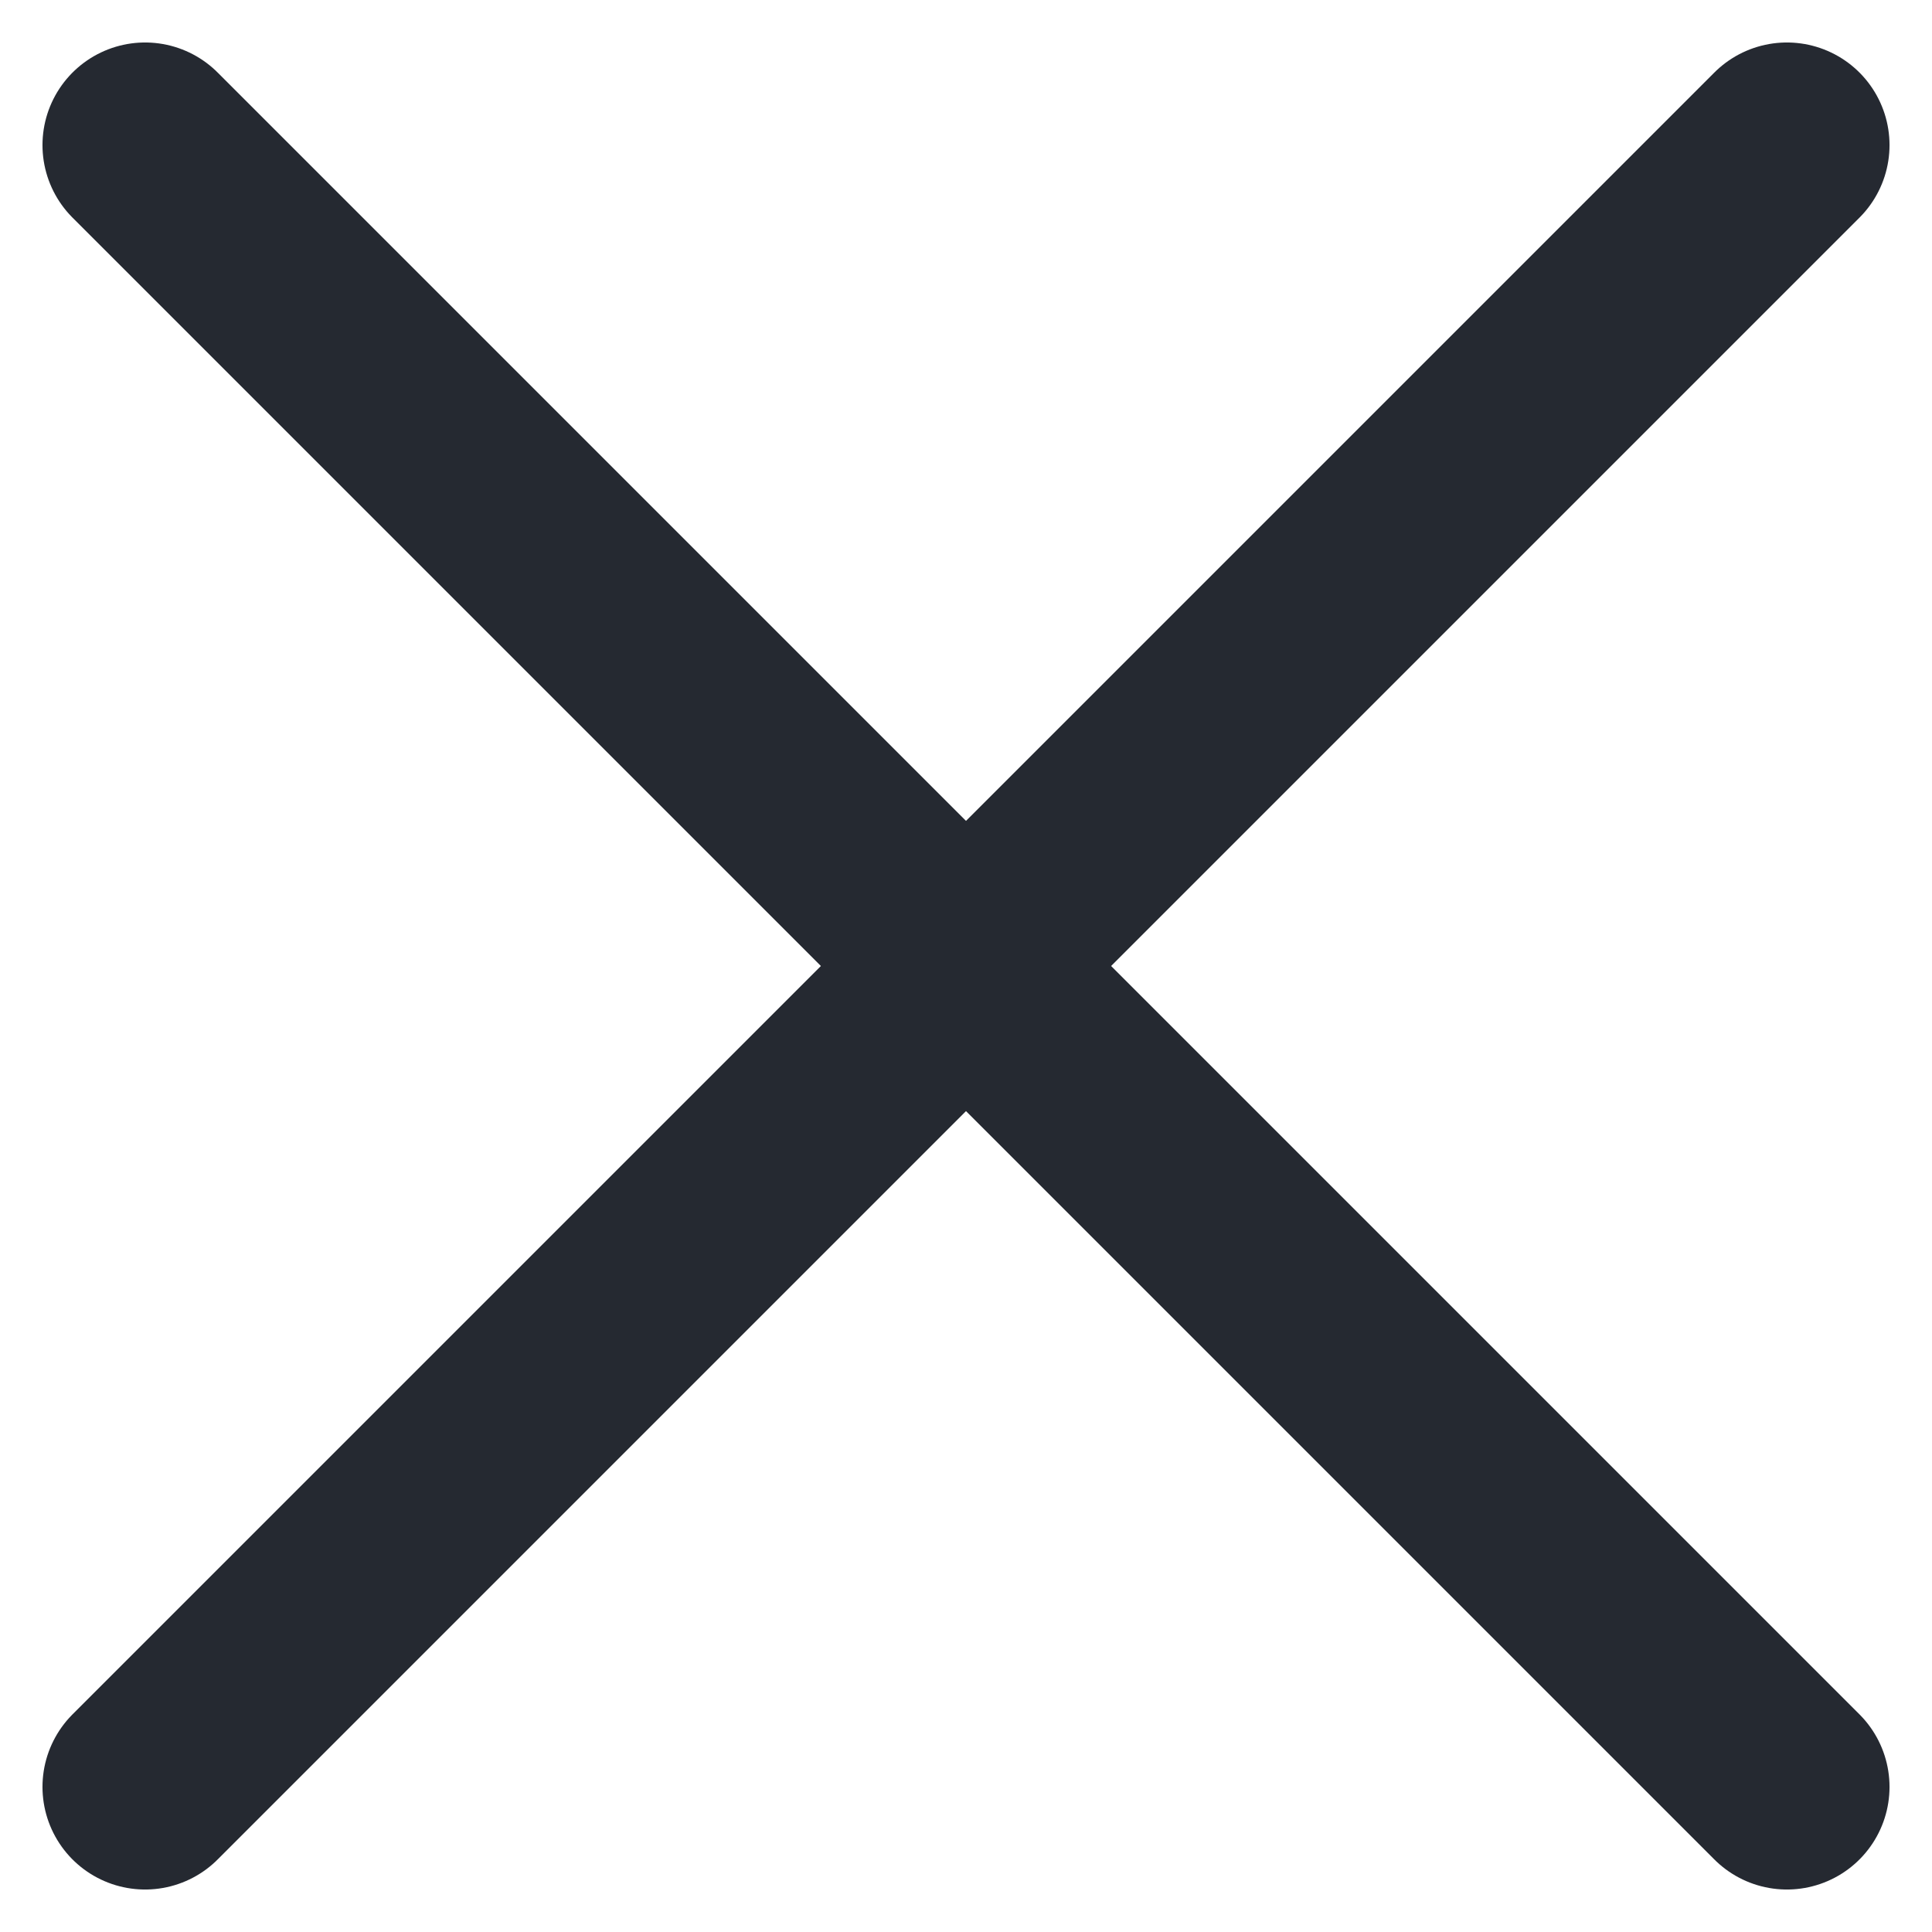
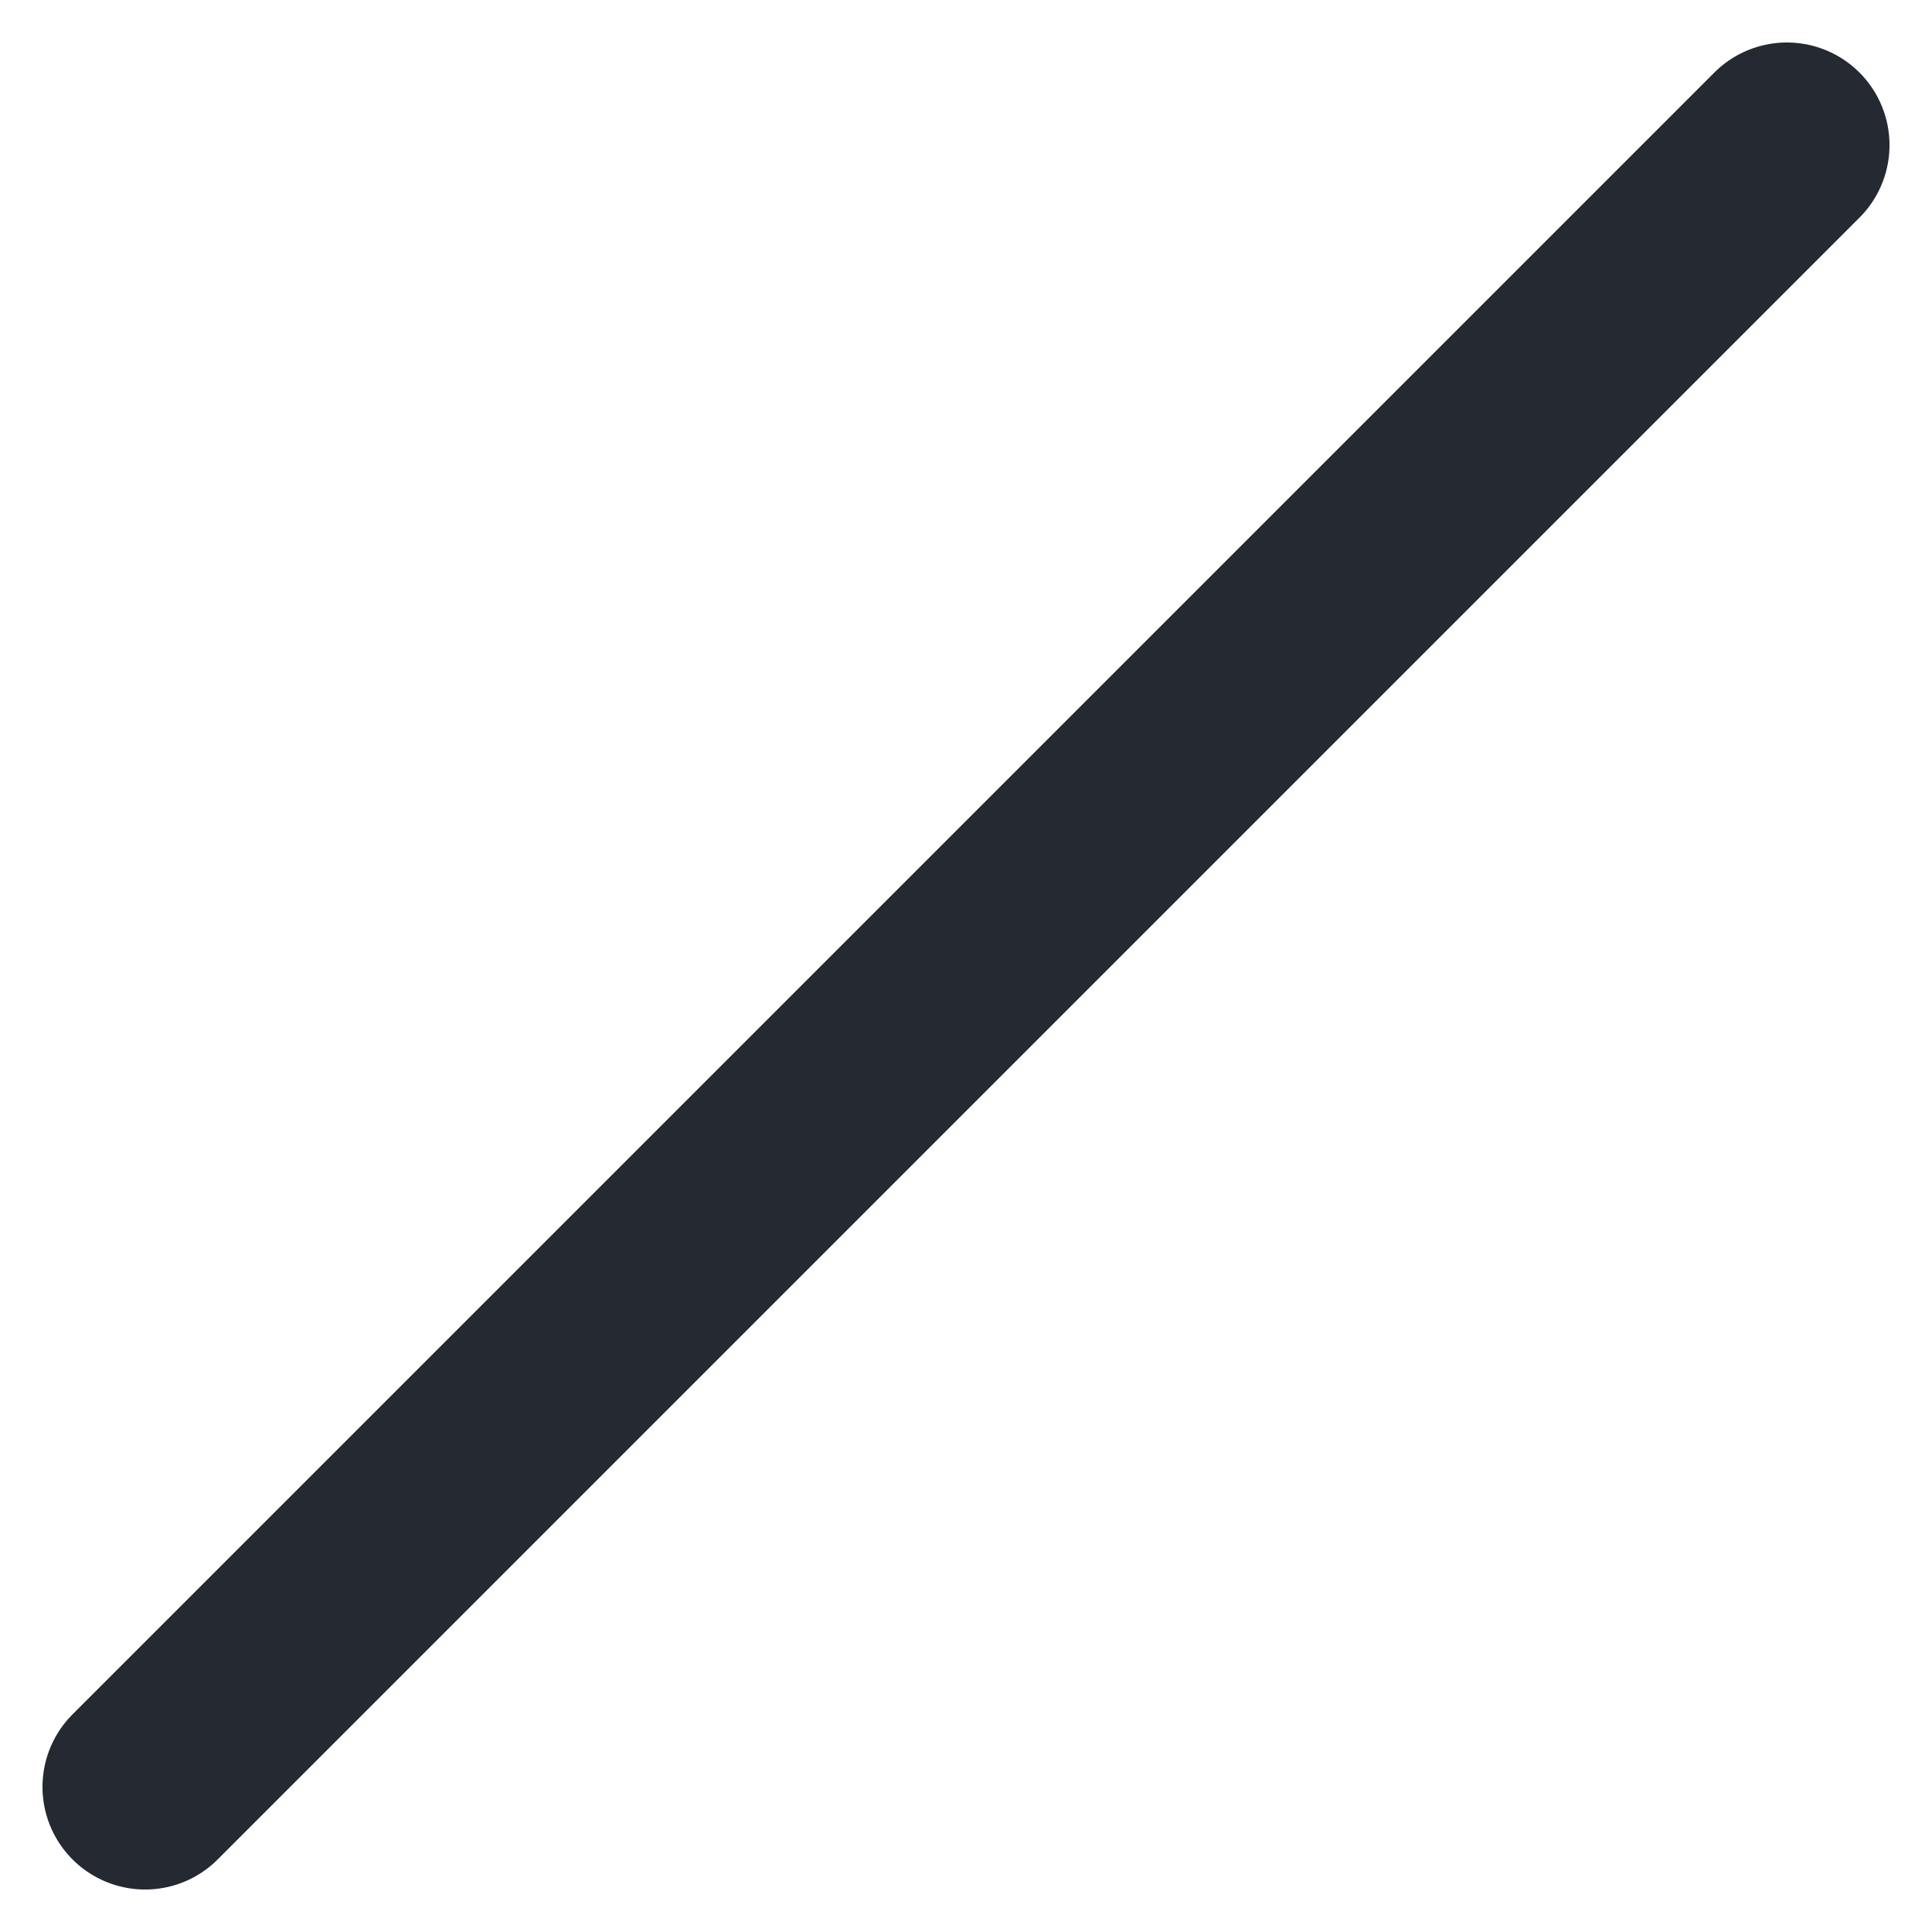
<svg xmlns="http://www.w3.org/2000/svg" width="18.828" height="18.828" viewBox="0 0 18.828 18.828">
  <g id="Groupe_5" data-name="Groupe 5" transform="translate(-1349.586 -54.586)">
    <line id="Ligne_3" data-name="Ligne 3" x1="16" y2="16" transform="translate(1351 56)" fill="none" stroke="#252931" stroke-linecap="round" stroke-width="2" />
-     <line id="Ligne_4" data-name="Ligne 4" x1="16" y1="16" transform="translate(1351 56)" fill="none" stroke="#252931" stroke-linecap="round" stroke-width="2" />
  </g>
</svg>